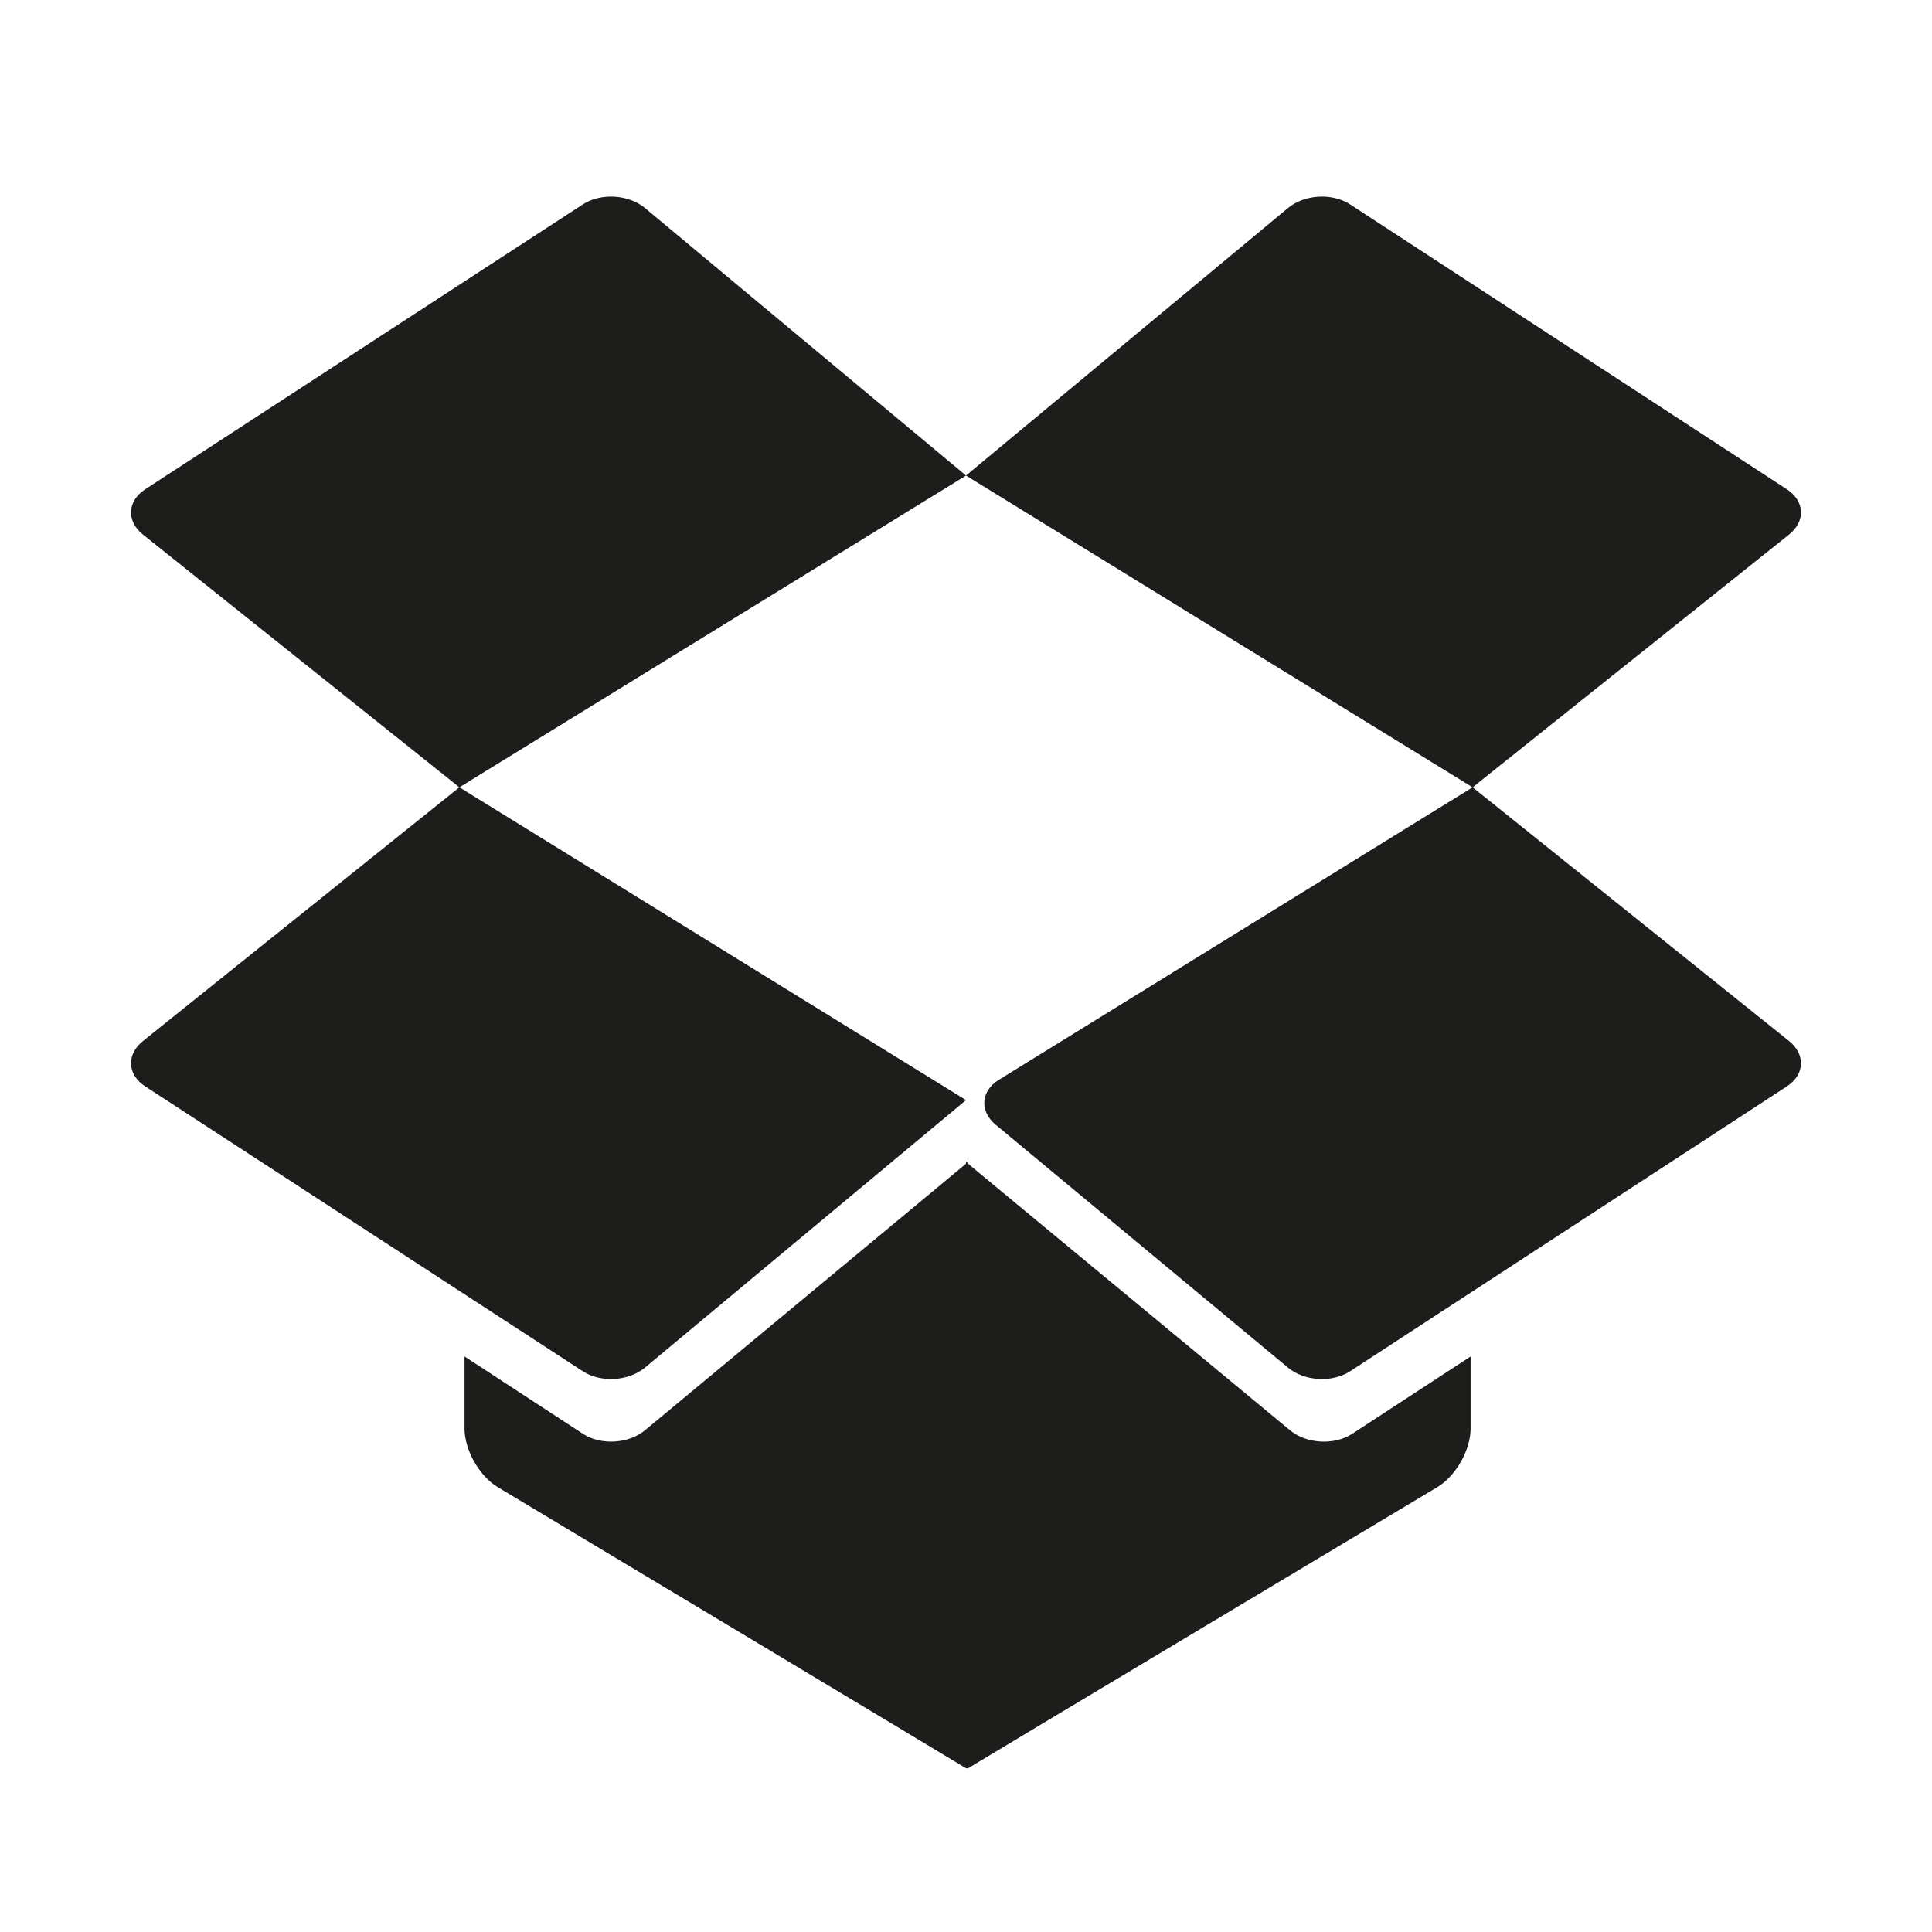
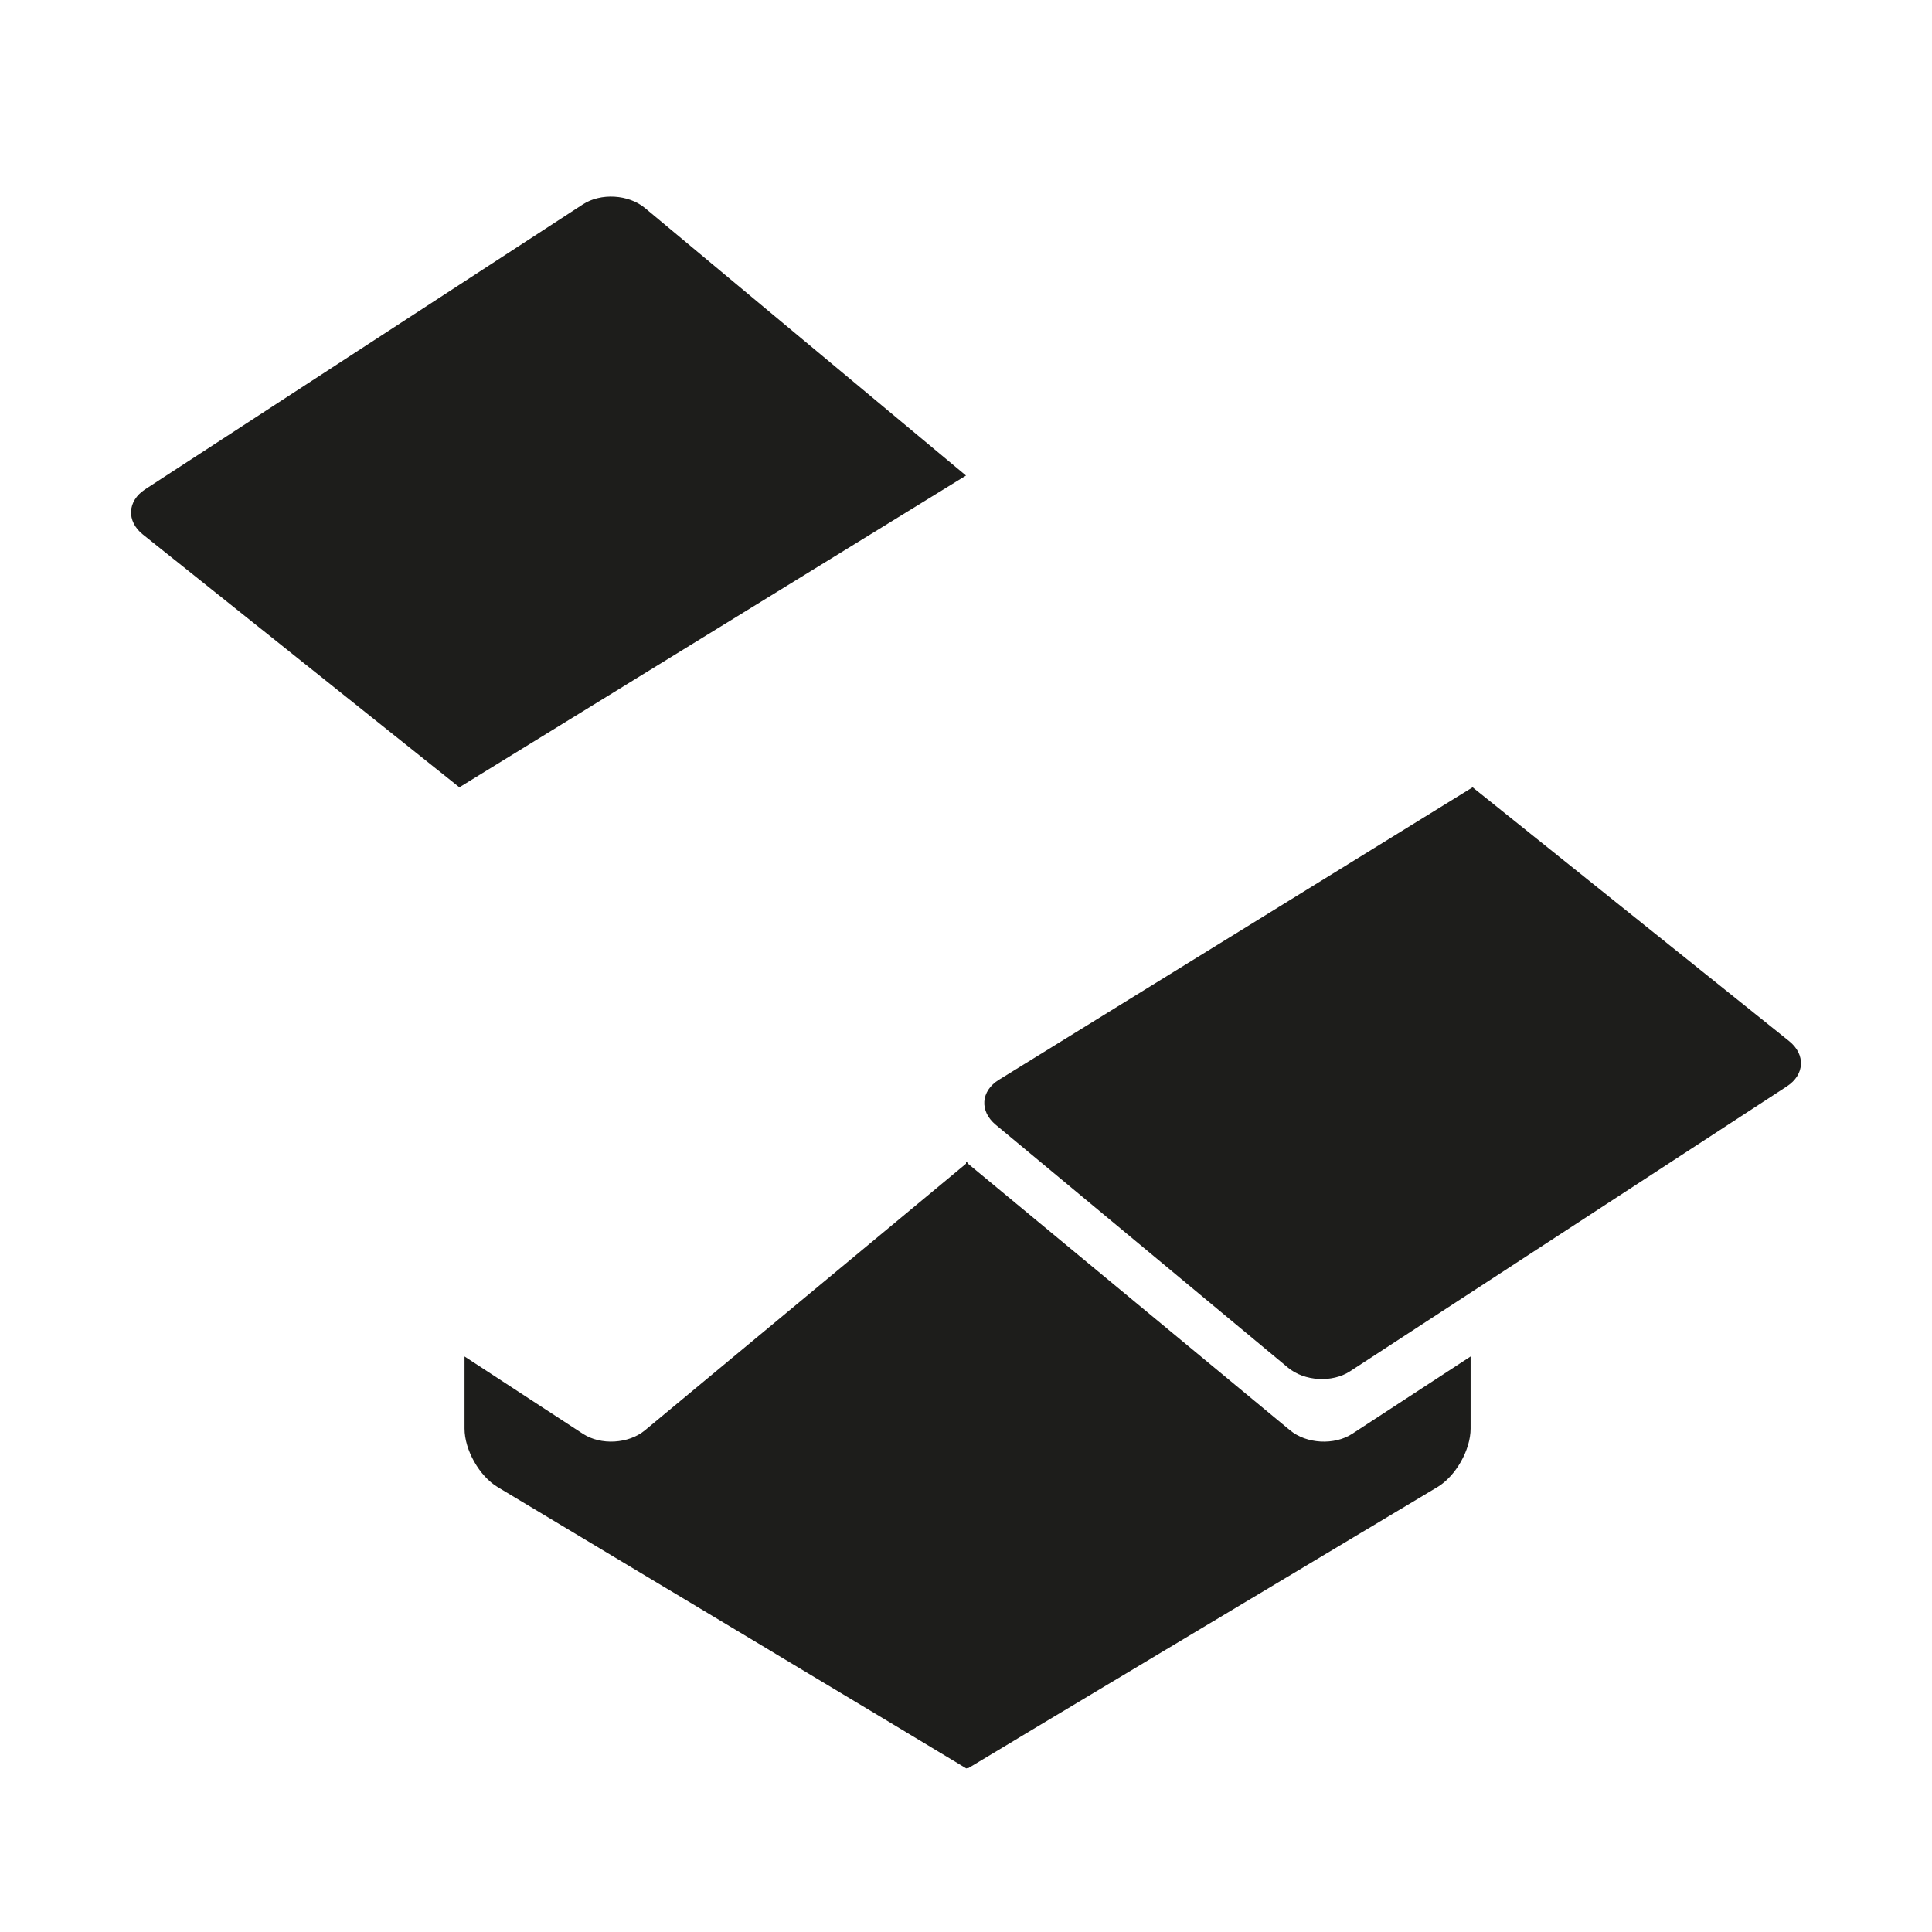
<svg xmlns="http://www.w3.org/2000/svg" version="1.1" id="Capa_1" x="0px" y="0px" viewBox="0 0 100 100" style="enable-background:new 0 0 100 100;" xml:space="preserve">
  <g>
    <path style="fill:#1D1D1B;" d="M30.17,10.578L7.512,25.328c-0.926,0.603-0.977,1.65-0.114,2.339l16.379,13.084L50,24.615   L33.383,10.767C32.534,10.06,31.096,9.976,30.17,10.578z" />
    <path style="fill:#1D1D1B;" d="M66.773,74.033L50.106,60.234v-0.108l-0.053,0.054L50,60.126v0.108L33.385,74.03   c-0.85,0.706-2.288,0.788-3.213,0.184l-6.128-4.003v3.733c0,1.105,0.768,2.46,1.716,3.028c0,0,24.241,14.537,24.241,14.552   s0.012,0.015,0.027,0s0.038-0.015,0.053,0s0.027,0.015,0.027,0s24.293-14.554,24.293-14.554c0.948-0.567,1.717-1.922,1.717-3.026   v-3.733l-6.128,4.003C69.063,74.818,67.623,74.737,66.773,74.033z" />
-     <path style="fill:#1D1D1B;" d="M7.512,56.228l22.657,14.75c0.926,0.603,2.364,0.518,3.213-0.189L50,56.941l-26.222-16.19   L7.397,53.886C6.535,54.577,6.587,55.626,7.512,56.228z" />
-     <path style="fill:#1D1D1B;" d="M92.489,25.327L69.882,10.58c-0.925-0.604-2.364-0.521-3.213,0.185L50,24.615l26.222,16.136   l16.379-13.084C93.464,26.978,93.414,25.93,92.489,25.327z" />
    <path style="fill:#1D1D1B;" d="M92.603,53.886L76.222,40.751L51.702,55.89c-0.94,0.58-1.013,1.623-0.163,2.329l15.13,12.572   c0.85,0.706,2.288,0.789,3.213,0.185L92.489,56.23C93.414,55.626,93.465,54.577,92.603,53.886z" />
  </g>
</svg>